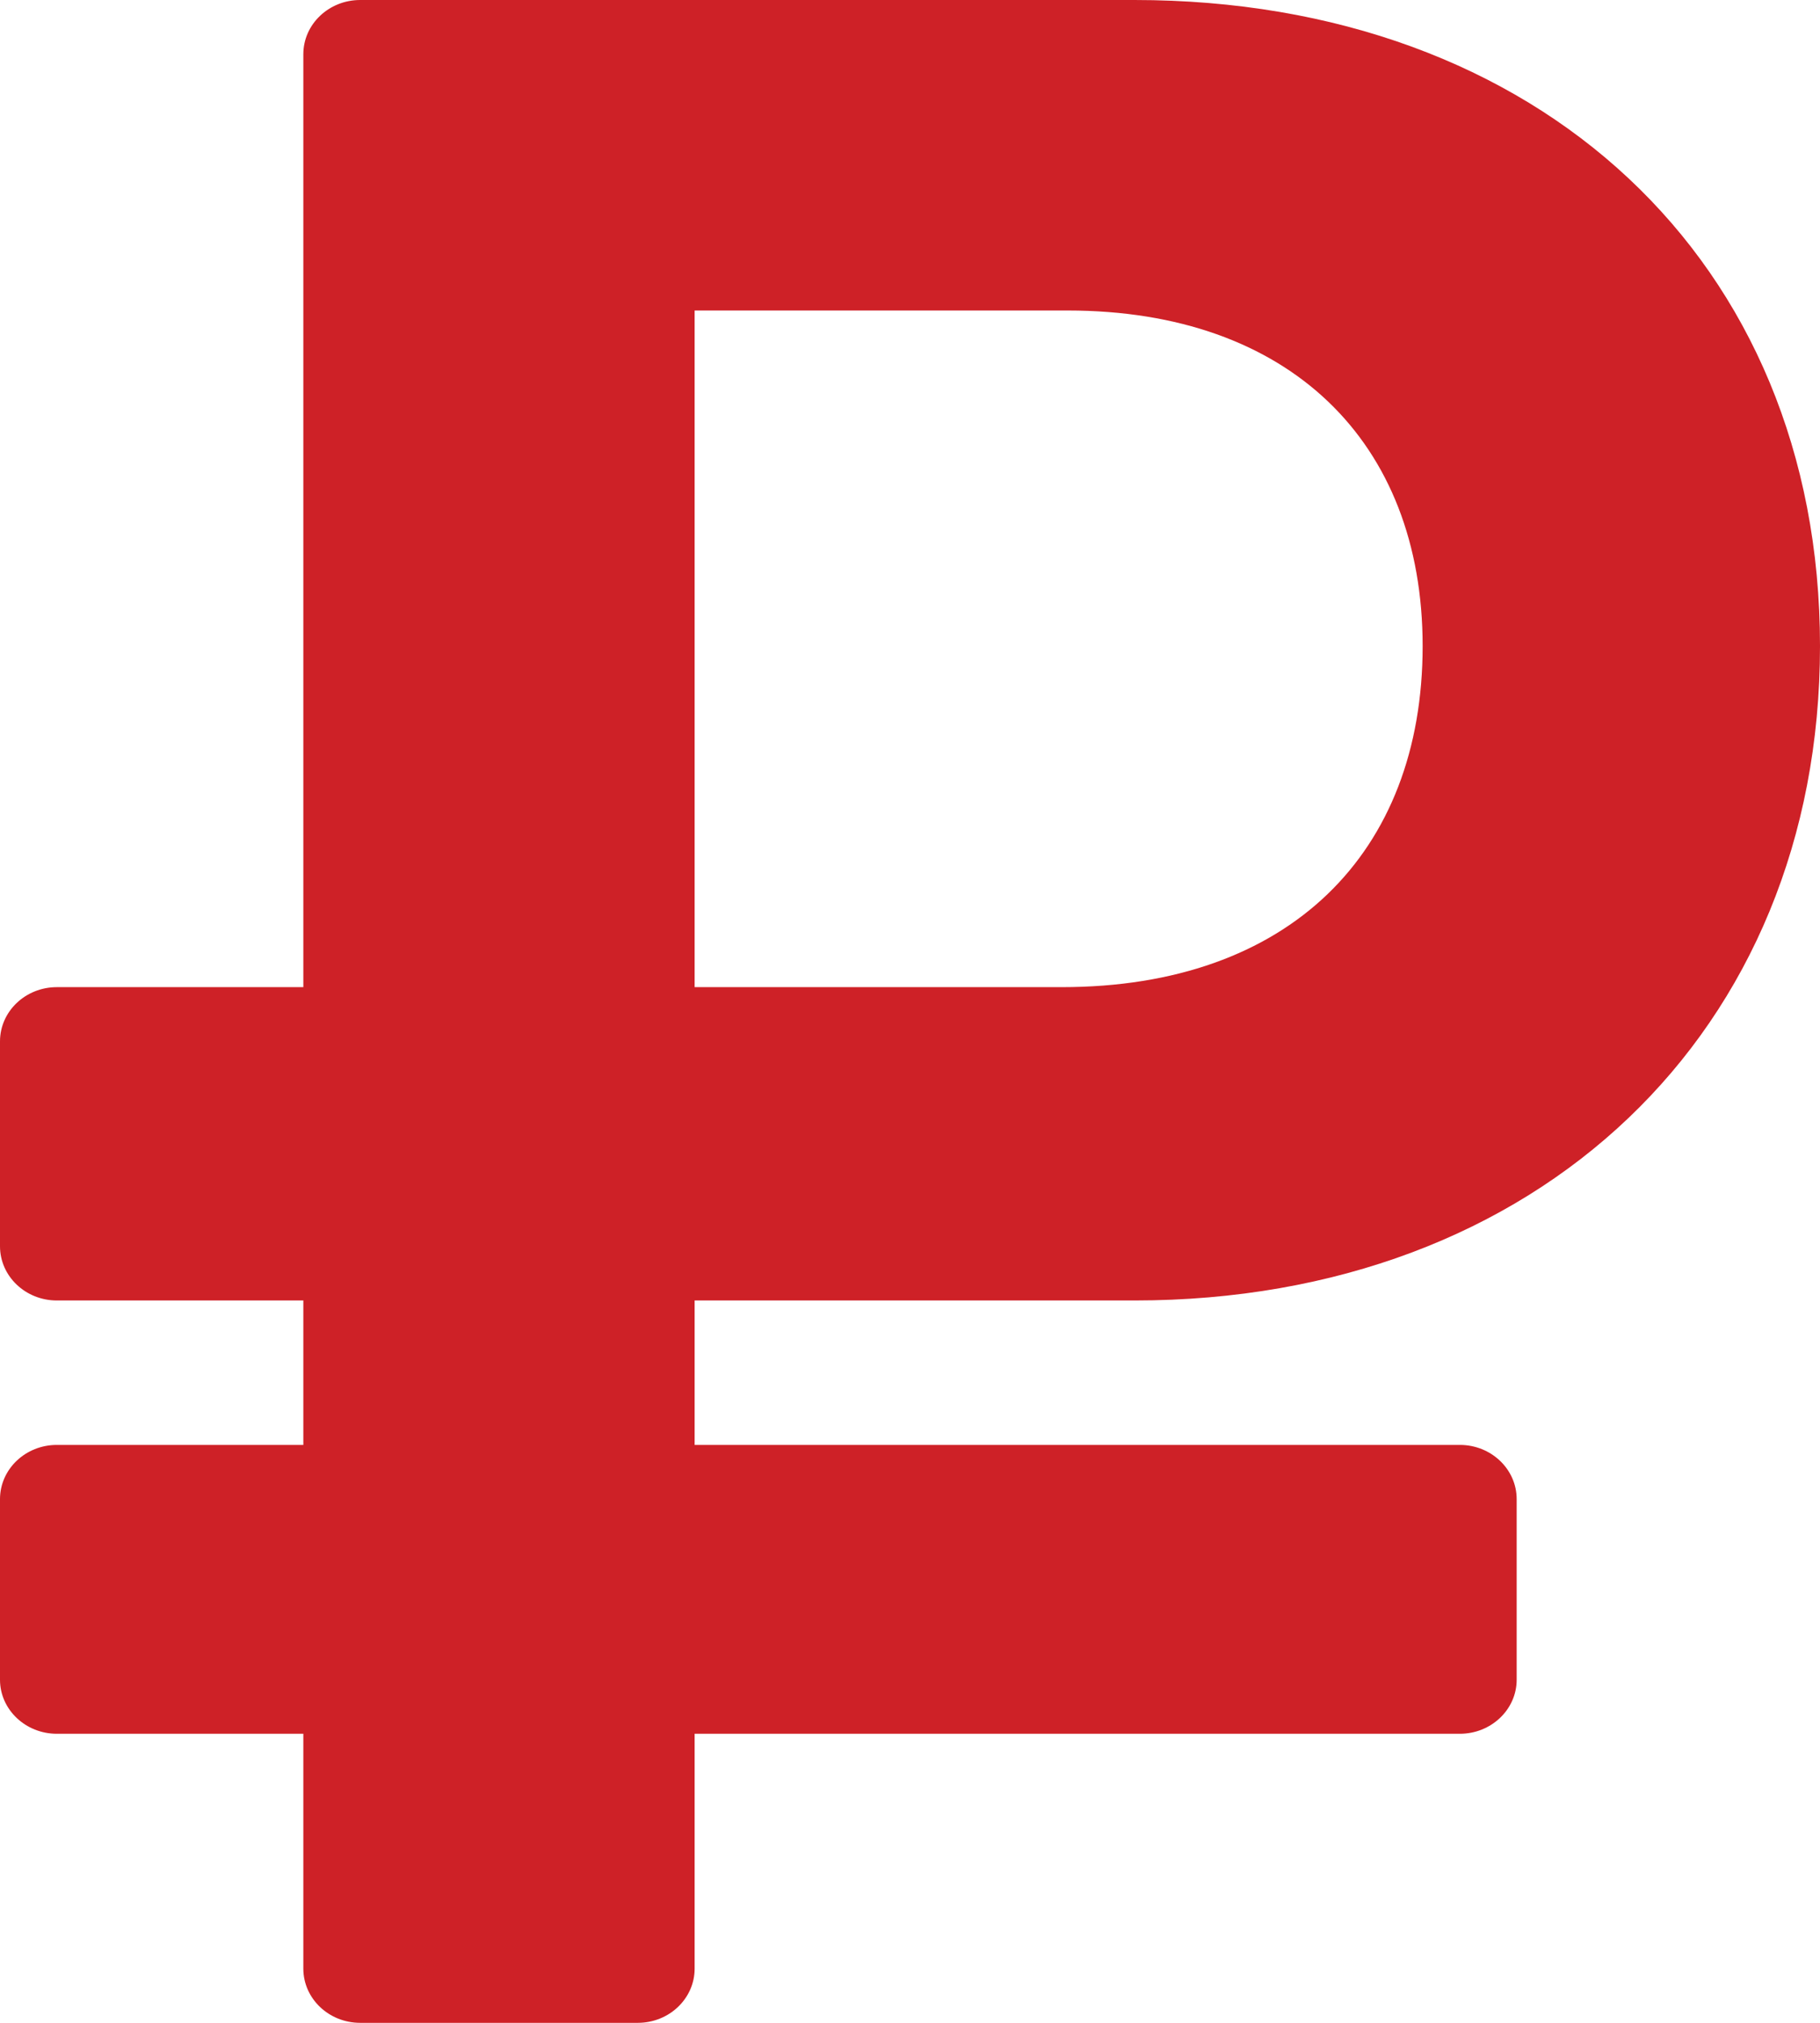
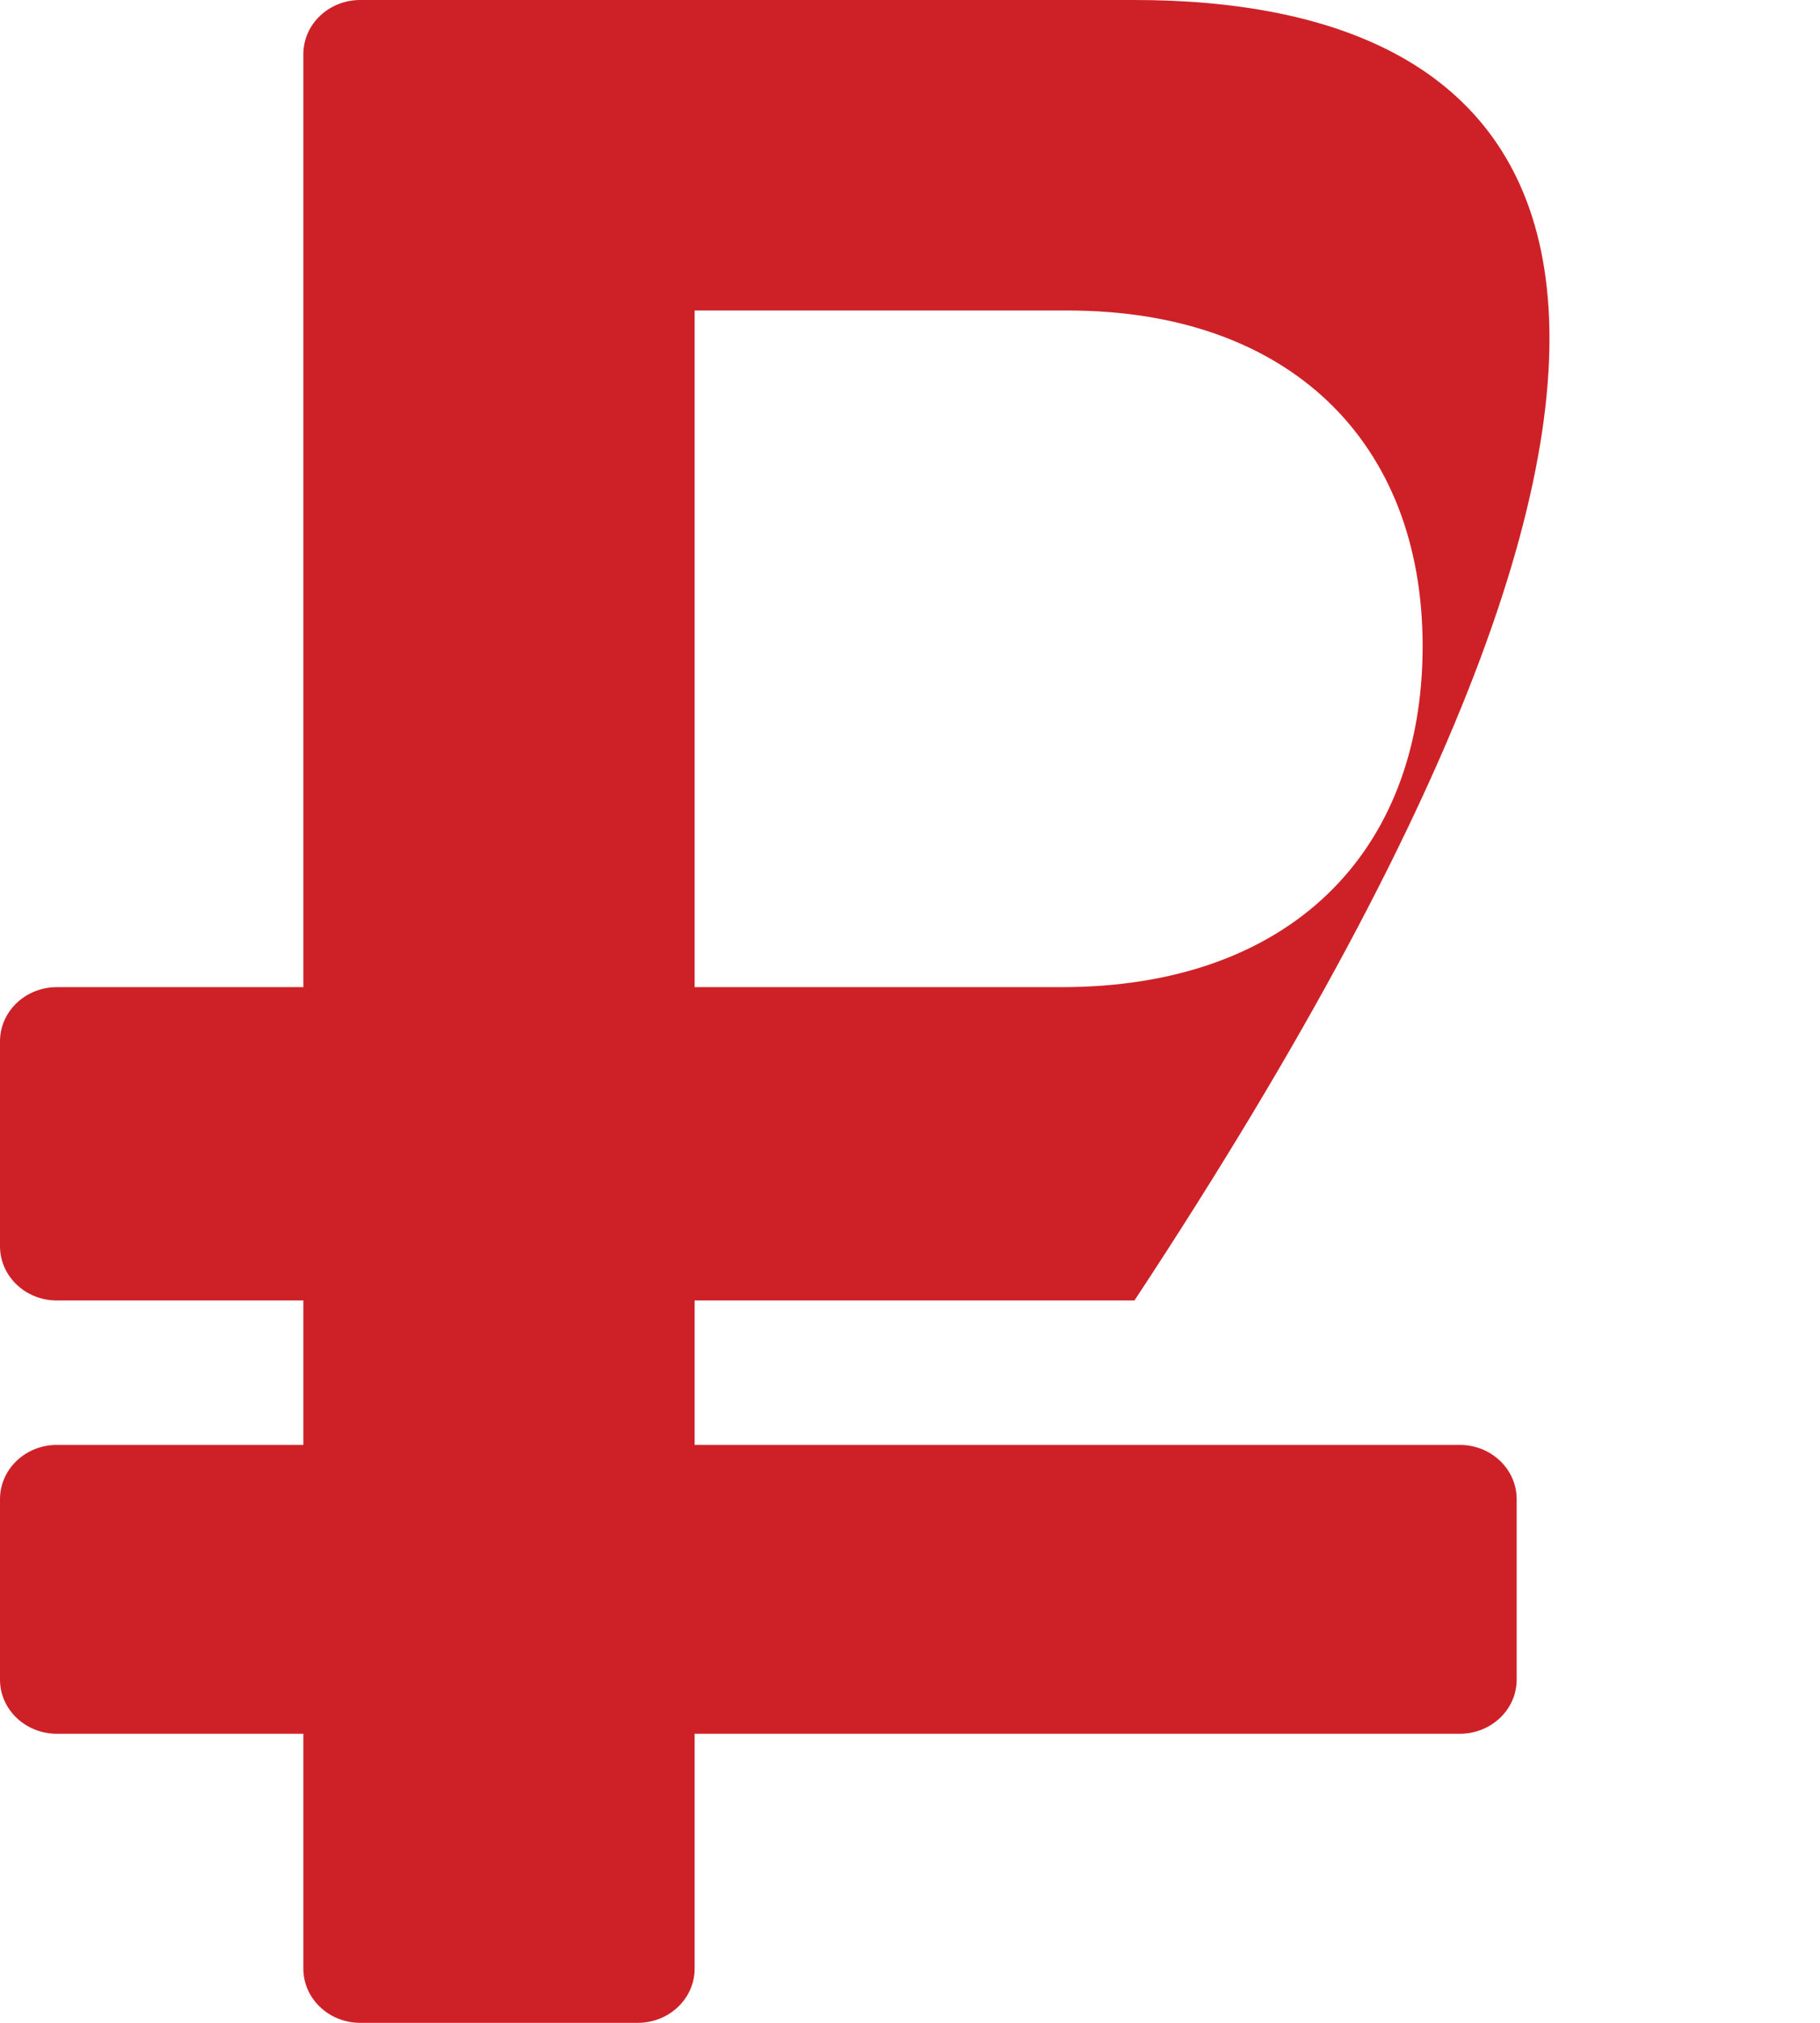
<svg xmlns="http://www.w3.org/2000/svg" width="9" height="10" viewBox="0 0 9 10" fill="none">
-   <path d="M5.61 6.429C7.605 6.429 9 5.101 9 3.194C9 1.286 7.605 0 5.61 0H1.781C1.626 0 1.5 0.12 1.5 0.268V4.88H0.281C0.126 4.88 0 5 0 5.148V6.161C0 6.309 0.126 6.429 0.281 6.429H1.5V7.143H0.281C0.126 7.143 0 7.263 0 7.411V8.304C0 8.451 0.126 8.571 0.281 8.571H1.5V9.732C1.5 9.88 1.626 10 1.781 10H3.154C3.309 10 3.435 9.88 3.435 9.732V8.571H7.219C7.374 8.571 7.5 8.451 7.5 8.304V7.411C7.5 7.263 7.374 7.143 7.219 7.143H3.435V6.429H5.61ZM3.435 1.535H5.28C6.375 1.535 7.035 2.184 7.035 3.194C7.035 4.217 6.375 4.88 5.25 4.88H3.435V1.535Z" fill="#CE2127" />
+   <path d="M5.61 6.429C9 1.286 7.605 0 5.61 0H1.781C1.626 0 1.5 0.12 1.5 0.268V4.88H0.281C0.126 4.88 0 5 0 5.148V6.161C0 6.309 0.126 6.429 0.281 6.429H1.5V7.143H0.281C0.126 7.143 0 7.263 0 7.411V8.304C0 8.451 0.126 8.571 0.281 8.571H1.5V9.732C1.5 9.88 1.626 10 1.781 10H3.154C3.309 10 3.435 9.88 3.435 9.732V8.571H7.219C7.374 8.571 7.5 8.451 7.5 8.304V7.411C7.5 7.263 7.374 7.143 7.219 7.143H3.435V6.429H5.61ZM3.435 1.535H5.28C6.375 1.535 7.035 2.184 7.035 3.194C7.035 4.217 6.375 4.88 5.25 4.88H3.435V1.535Z" fill="#CE2127" />
</svg>